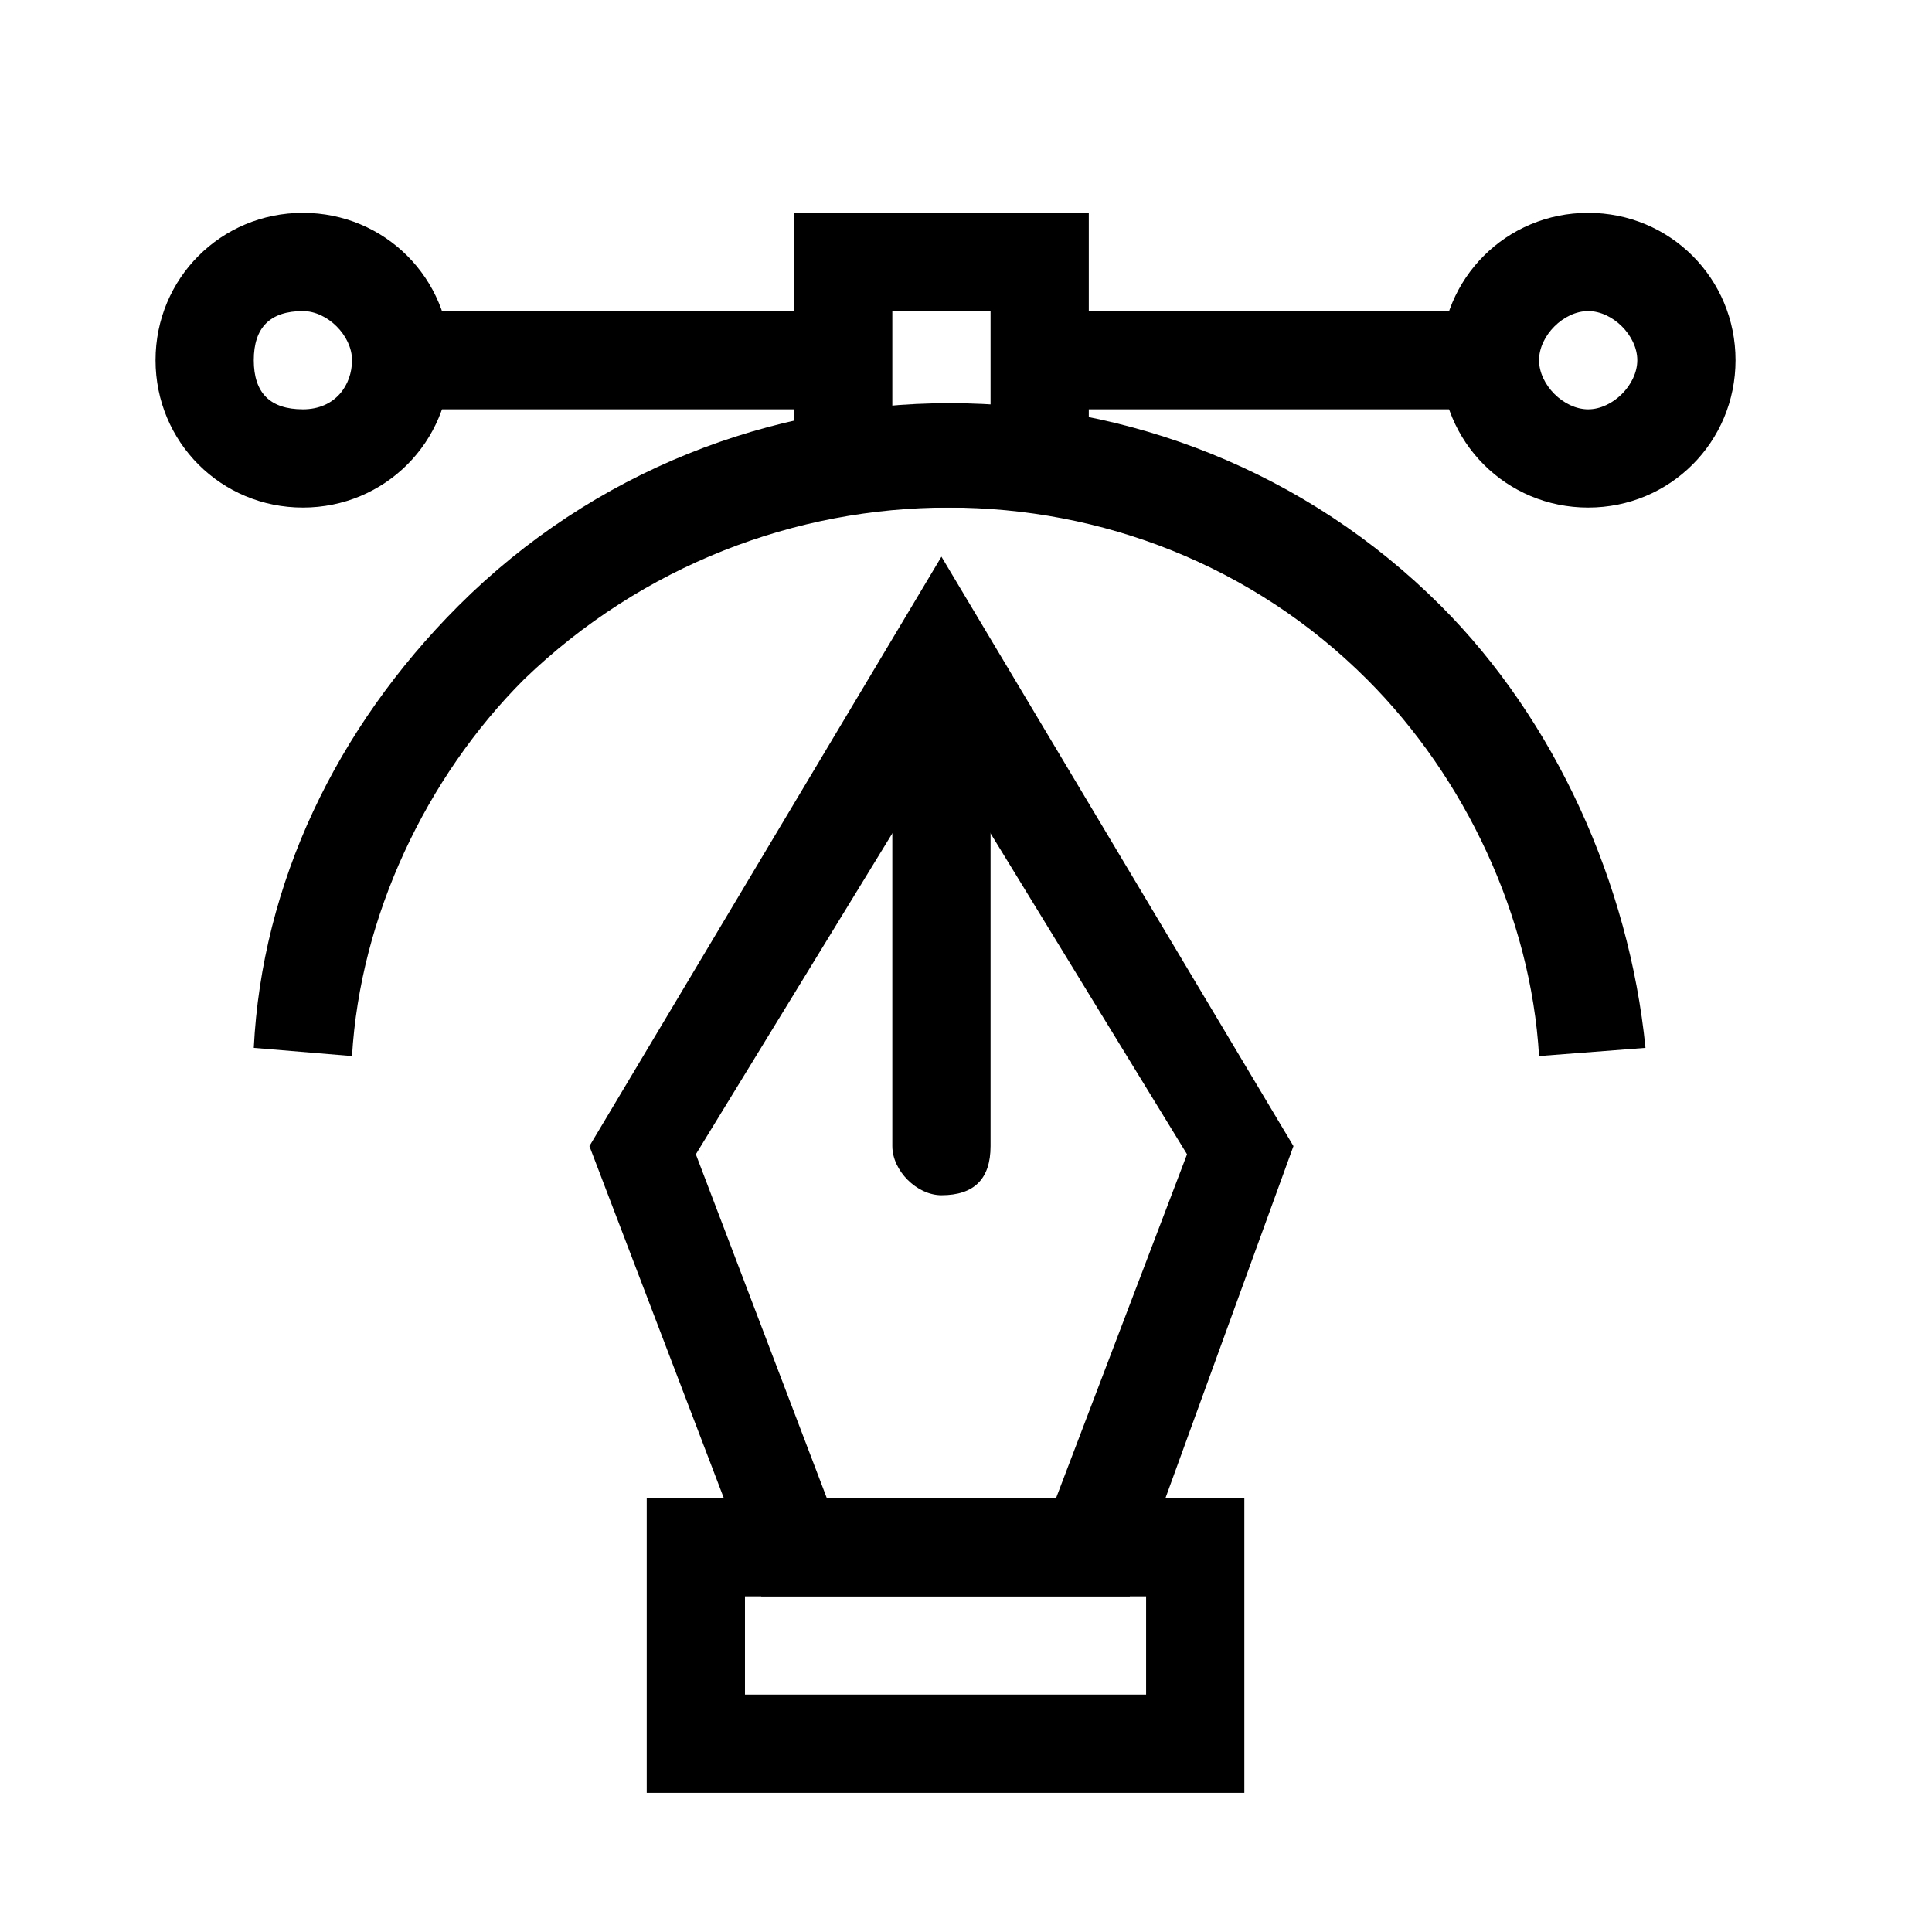
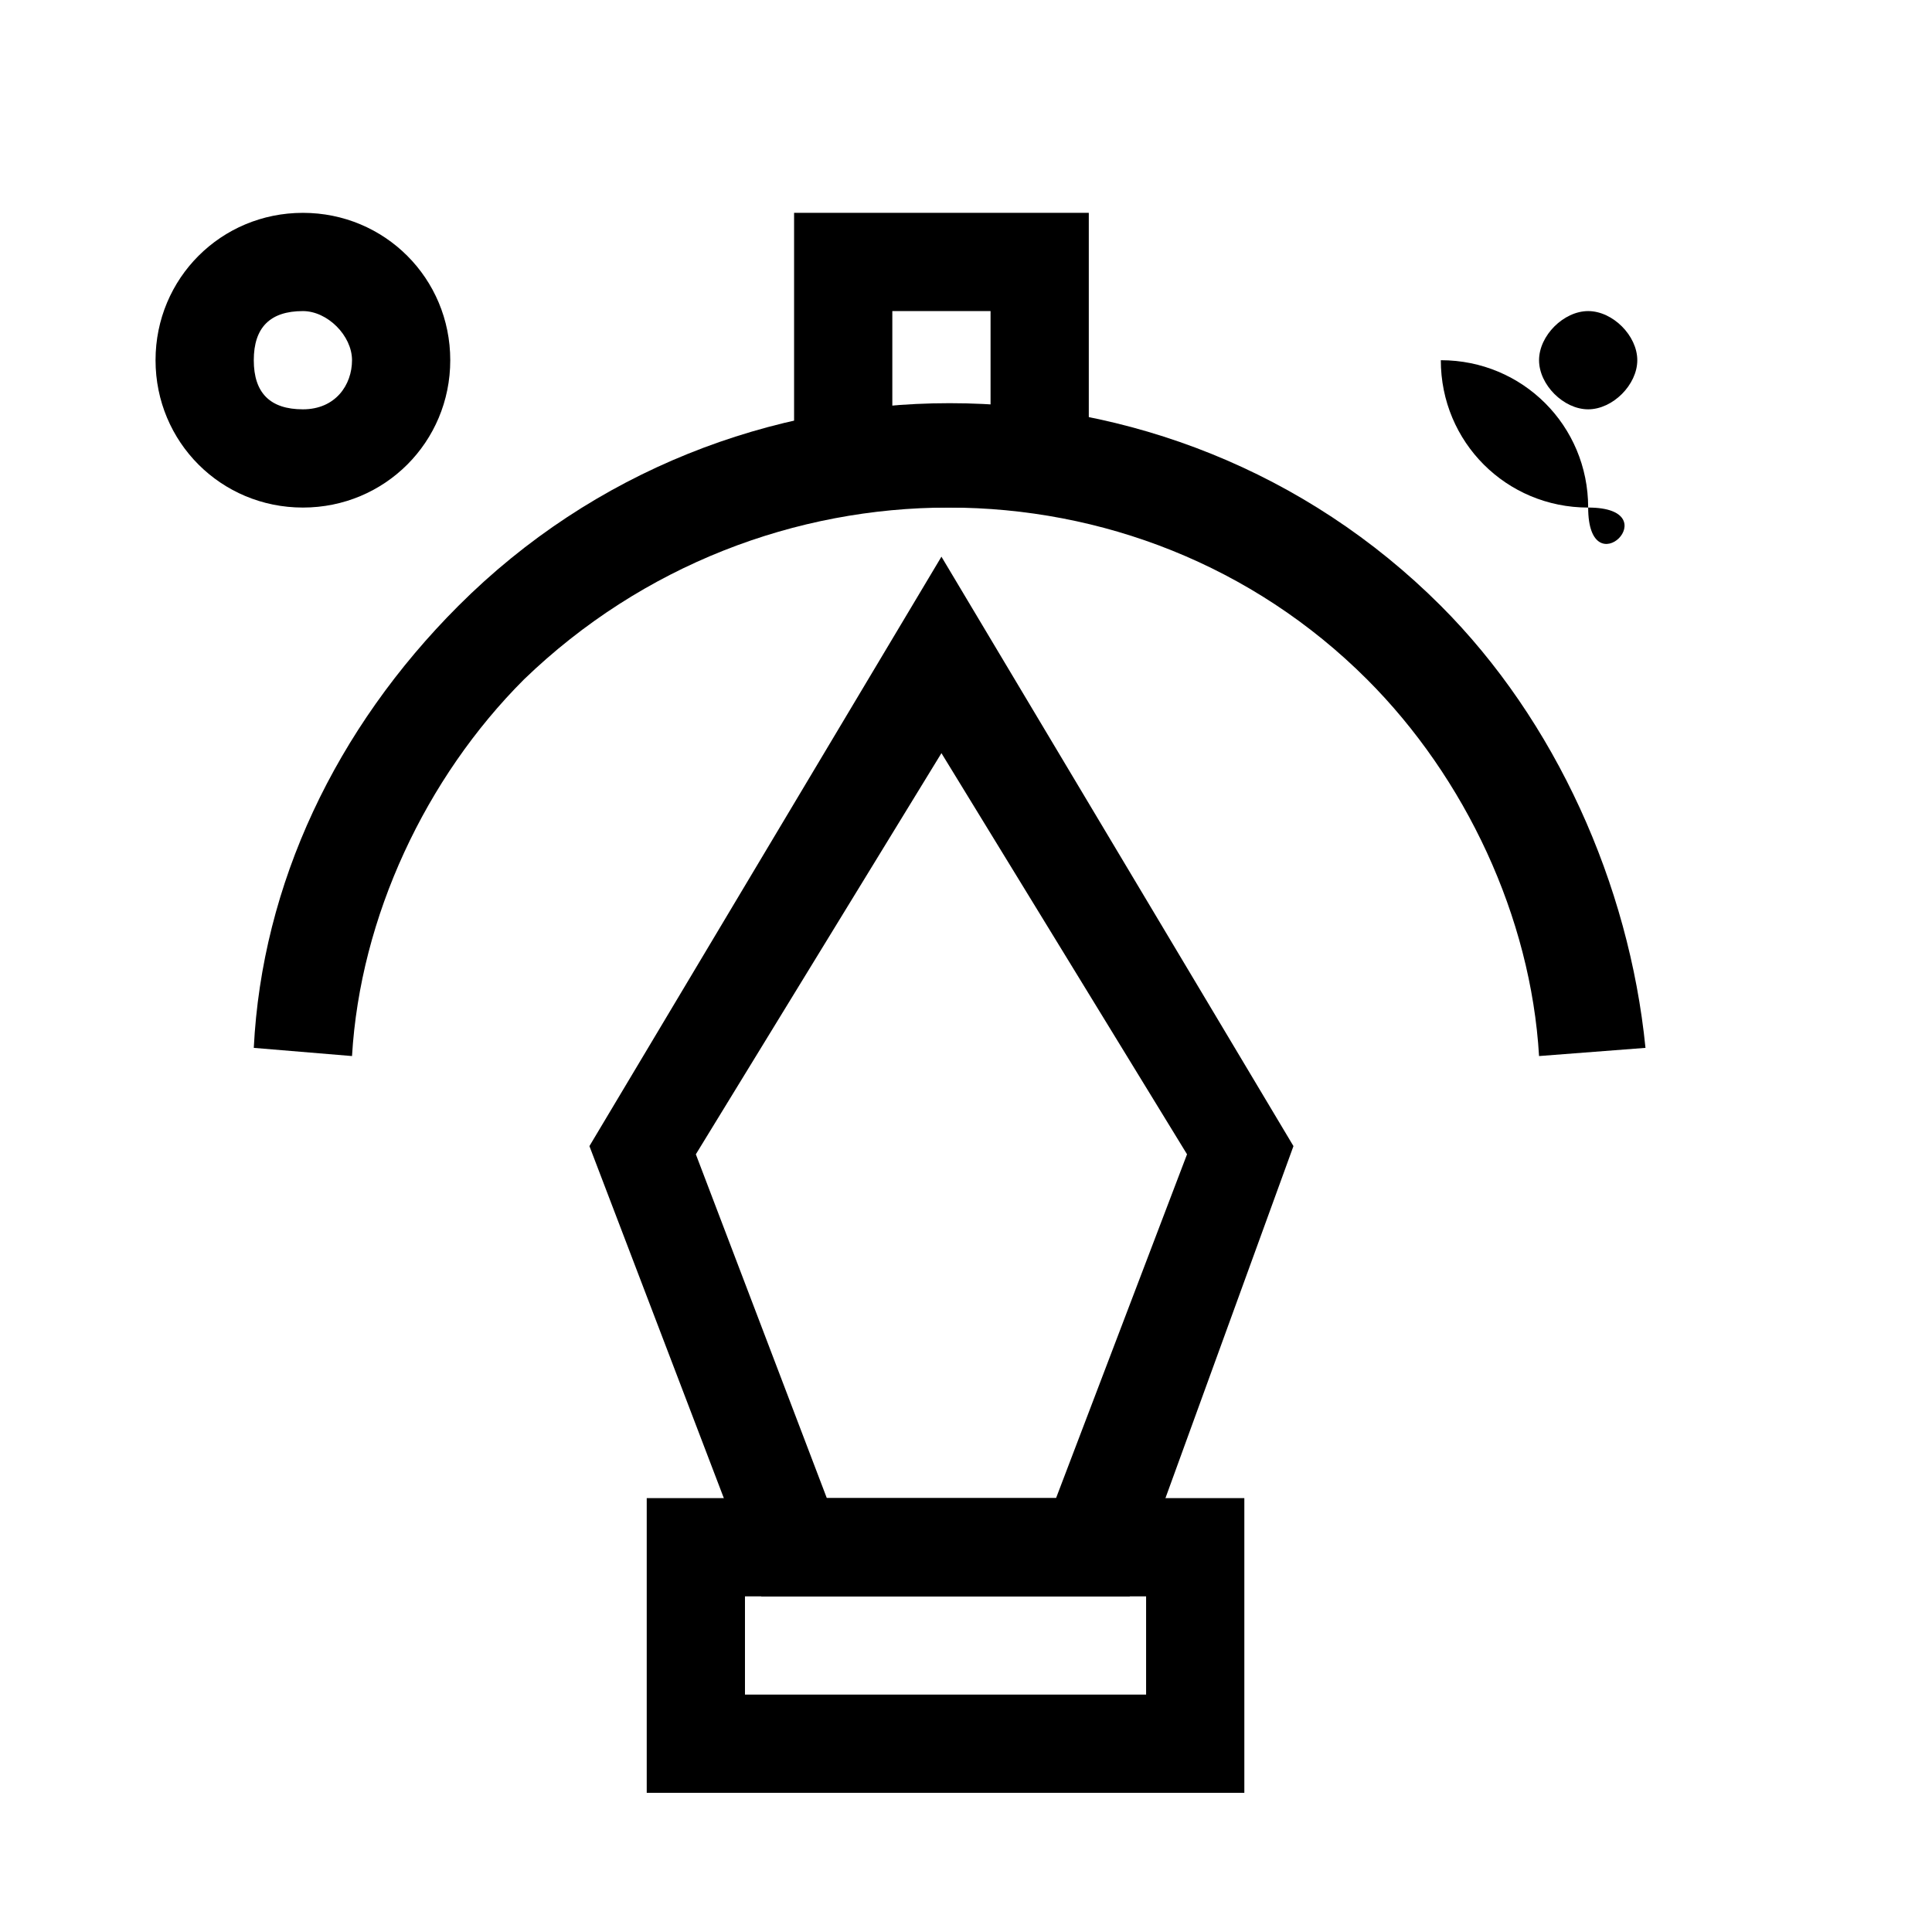
<svg xmlns="http://www.w3.org/2000/svg" version="1.1" id="Layer_1" x="0px" y="0px" width="23.6px" height="23.6px" viewBox="0 0 23.6 23.6" style="enable-background:new 0 0 23.6 23.6;" xml:space="preserve">
  <g id="Layer_2_00000140725470004420289210000006686928746721115035_">
    <g>
      <g>
        <path d="M13.3,6.2H9.7V2.6h3.6V6.2z M10.9,5h1.2V3.8h-1.2V5z" />
      </g>
      <g>
-         <path d="M4.9,3.8h5.4V5H4.9V3.8z" />
-       </g>
+         </g>
      <g>
        <path d="M3.7,6.2c-1,0-1.8-0.8-1.8-1.8s0.8-1.8,1.8-1.8s1.8,0.8,1.8,1.8S4.7,6.2,3.7,6.2z M3.7,3.8C3.3,3.8,3.1,4,3.1,4.4     S3.3,5,3.7,5s0.6-0.3,0.6-0.6S4,3.8,3.7,3.8z" />
      </g>
      <g>
-         <path d="M19.4,6.2c-1,0-1.8-0.8-1.8-1.8s0.8-1.8,1.8-1.8c1,0,1.8,0.8,1.8,1.8S20.4,6.2,19.4,6.2z M19.4,3.8     c-0.3,0-0.6,0.3-0.6,0.6S19.1,5,19.4,5S20,4.7,20,4.4S19.7,3.8,19.4,3.8z" />
+         <path d="M19.4,6.2c-1,0-1.8-0.8-1.8-1.8c1,0,1.8,0.8,1.8,1.8S20.4,6.2,19.4,6.2z M19.4,3.8     c-0.3,0-0.6,0.3-0.6,0.6S19.1,5,19.4,5S20,4.7,20,4.4S19.7,3.8,19.4,3.8z" />
      </g>
      <g>
-         <path d="M12.6,3.8H18V5h-5.4V3.8z" />
-       </g>
+         </g>
      <g>
        <path d="M18.8,12.9c-0.1-1.7-0.9-3.4-2.1-4.6c-2.8-2.8-7.4-2.8-10.3,0c-1.2,1.2-2,2.9-2.1,4.6l-1.2-0.1c0.1-2,1-3.9,2.5-5.4     c3.3-3.3,8.7-3.3,12,0c1.4,1.4,2.3,3.4,2.5,5.4L18.8,12.9z" />
      </g>
      <g>
        <path d="M13.8,19.5H9.3L7.2,14l4.3-7.2l4.3,7.2L13.8,19.5z M10.1,18.3h2.8l1.6-4.2l-3-4.9l-3,4.9L10.1,18.3z" />
      </g>
      <g>
        <path d="M15.2,21.9H7.9v-3.6h7.3V21.9z M9.1,20.7H14v-1.2H9.1V20.7z" />
      </g>
      <g>
-         <path d="M11.5,14.6c-0.3,0-0.6-0.3-0.6-0.6V9.2c0-0.3,0.3-0.6,0.6-0.6c0.3,0,0.6,0.3,0.6,0.6V14C12.1,14.4,11.9,14.6,11.5,14.6z" />
-       </g>
+         </g>
    </g>
  </g>
  <g id="Layer_1_00000111887800398995838500000004309927017295328899_">
</g>
</svg>